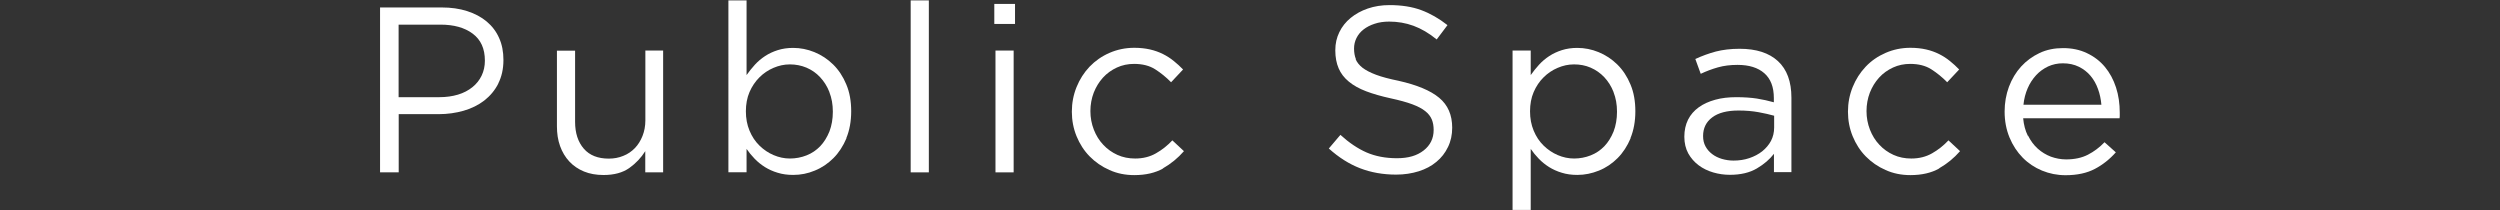
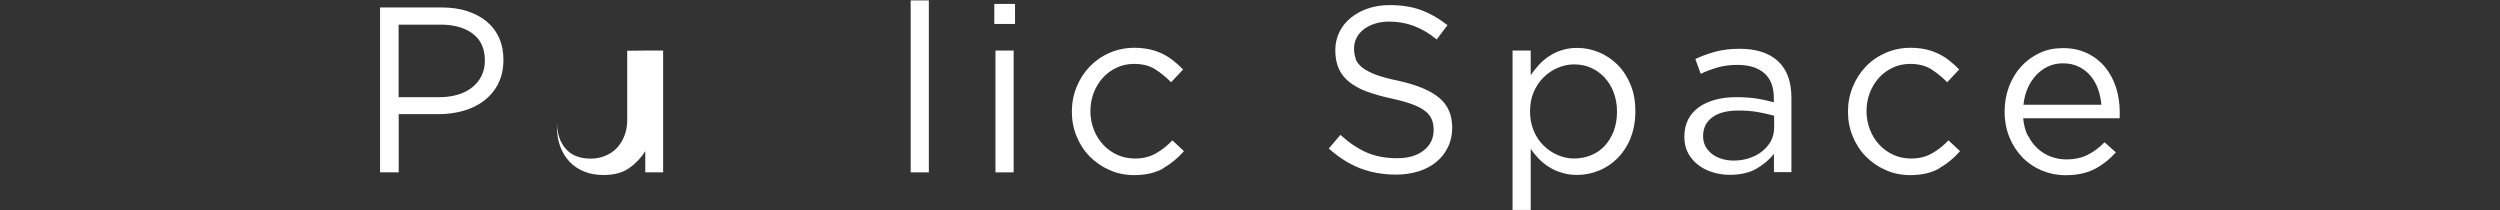
<svg xmlns="http://www.w3.org/2000/svg" id="_レイヤー_4" data-name="レイヤー 4" viewBox="0 0 254.7 21.43">
  <rect x="0" y="0" width="254.7" height="21.43" fill="#333333" stroke="none" />
  <defs>
    <style>
      .cls-1 {
        fill: #fff;
        stroke-width: 0px;
      }
    </style>
  </defs>
  <path class="cls-1" d="M50.77,8.51c-.35.69-.83,1.26-1.43,1.73-.6.46-1.3.81-2.1,1.04-.8.23-1.65.35-2.54.35h-4.08v5.93h-1.9V.76h6.29c.94,0,1.8.12,2.58.37s1.44.6,1.99,1.06.98,1.02,1.27,1.68c.3.66.44,1.41.44,2.24,0,.91-.18,1.71-.53,2.4ZM48.16,3.43c-.83-.62-1.92-.92-3.29-.92h-4.26v7.39h4.16c.69,0,1.32-.09,1.89-.26s1.06-.43,1.47-.76.72-.72.94-1.18c.22-.46.33-.96.33-1.52,0-1.22-.41-2.13-1.24-2.75Z" />
-   <path class="cls-1" d="M65.74,5.15h1.82v12.41h-1.82v-2.16c-.42.67-.96,1.24-1.63,1.72-.67.47-1.54.71-2.62.71-.75,0-1.42-.12-2-.36-.58-.24-1.08-.58-1.49-1.02-.41-.44-.72-.96-.94-1.57-.22-.61-.32-1.28-.32-2.02v-7.7h1.85v7.25c0,1.15.3,2.06.89,2.74s1.44,1.01,2.54,1.01c.53,0,1.02-.09,1.48-.28.46-.18.85-.45,1.18-.79.33-.34.59-.76.78-1.24.19-.48.29-1.01.29-1.58v-7.1Z" />
-   <path class="cls-1" d="M86.24,14.08c-.34.8-.78,1.48-1.33,2.03-.55.55-1.18.98-1.9,1.27-.71.3-1.44.44-2.2.44-.58,0-1.1-.07-1.58-.22-.48-.14-.91-.34-1.3-.58-.38-.24-.73-.52-1.04-.84-.31-.32-.59-.66-.83-1.01v2.38h-1.85V.04h1.85v7.61c.26-.37.54-.72.85-1.06.31-.34.66-.63,1.04-.88.38-.25.81-.45,1.28-.6.47-.15,1-.23,1.57-.23.74,0,1.46.14,2.17.43s1.35.71,1.91,1.26c.56.55,1.01,1.23,1.34,2.03.34.8.5,1.71.5,2.74s-.17,1.94-.5,2.74ZM84.5,9.38c-.23-.59-.55-1.09-.95-1.52s-.86-.74-1.39-.97c-.53-.22-1.09-.33-1.68-.33s-1.13.12-1.67.35c-.54.23-1.02.55-1.44.97s-.76.92-1.01,1.5-.37,1.24-.37,1.96.12,1.37.37,1.97c.25.6.58,1.1,1.01,1.52s.9.74,1.44.97c.54.23,1.09.35,1.67.35s1.16-.11,1.69-.32c.54-.21,1-.53,1.39-.93.39-.41.7-.91.94-1.5.23-.6.35-1.27.35-2.02s-.12-1.39-.35-1.98Z" />
+   <path class="cls-1" d="M65.74,5.15h1.82v12.41h-1.82v-2.16c-.42.67-.96,1.24-1.63,1.72-.67.47-1.54.71-2.62.71-.75,0-1.42-.12-2-.36-.58-.24-1.08-.58-1.49-1.02-.41-.44-.72-.96-.94-1.57-.22-.61-.32-1.28-.32-2.02v-7.7v7.25c0,1.15.3,2.06.89,2.74s1.44,1.01,2.54,1.01c.53,0,1.02-.09,1.48-.28.46-.18.85-.45,1.18-.79.33-.34.59-.76.78-1.24.19-.48.29-1.01.29-1.58v-7.1Z" />
  <path class="cls-1" d="M92.78,17.56V.04h1.85v17.52h-1.85Z" />
  <path class="cls-1" d="M101.3,2.44V.4h2.11v2.04h-2.11ZM101.42,17.56V5.15h1.85v12.41h-1.85Z" />
  <path class="cls-1" d="M118.5,17.16c-.79.45-1.77.68-2.94.68-.91,0-1.76-.17-2.53-.52-.78-.34-1.45-.81-2.02-1.39-.57-.58-1.01-1.27-1.33-2.05s-.48-1.62-.48-2.5.16-1.72.48-2.51.76-1.48,1.33-2.08c.57-.59,1.24-1.06,2.02-1.4.78-.34,1.62-.52,2.53-.52.59,0,1.13.06,1.61.17.48.11.92.27,1.32.47.4.2.77.44,1.1.71.34.27.65.56.94.86l-1.22,1.3c-.5-.51-1.04-.95-1.62-1.32-.58-.37-1.3-.55-2.15-.55-.62,0-1.21.12-1.75.37-.54.25-1.02.59-1.42,1.03-.4.44-.71.95-.94,1.53-.22.58-.34,1.21-.34,1.88s.12,1.3.35,1.89c.23.59.55,1.11.96,1.54.41.44.89.78,1.44,1.03.55.25,1.16.37,1.81.37.8,0,1.51-.18,2.12-.53.62-.35,1.17-.79,1.67-1.32l1.18,1.1c-.62.71-1.33,1.29-2.12,1.74Z" />
  <path class="cls-1" d="M138.11,6.02c.13.32.36.61.7.88.34.26.8.5,1.39.72.59.22,1.35.42,2.28.61,1.87.42,3.25.99,4.14,1.73s1.33,1.75,1.33,3.05c0,.72-.14,1.38-.43,1.97-.28.59-.68,1.1-1.18,1.51-.5.42-1.1.74-1.8.96-.7.22-1.47.34-2.3.34-1.34,0-2.57-.22-3.68-.65-1.11-.43-2.17-1.1-3.18-2.01l1.18-1.39c.88.8,1.77,1.4,2.66,1.79.9.39,1.93.59,3.1.59s2.04-.26,2.72-.79c.68-.53,1.02-1.23,1.02-2.09,0-.4-.06-.76-.19-1.07-.13-.31-.35-.6-.67-.85-.32-.26-.77-.49-1.33-.7-.57-.21-1.3-.41-2.18-.6-.96-.21-1.8-.45-2.51-.72s-1.3-.6-1.77-.99-.81-.83-1.03-1.35c-.22-.51-.34-1.12-.34-1.83s.14-1.29.41-1.85c.27-.56.66-1.05,1.15-1.45.5-.41,1.08-.73,1.75-.96.67-.23,1.41-.35,2.21-.35,1.23,0,2.31.17,3.23.51s1.81.85,2.68,1.53l-1.1,1.46c-.78-.64-1.57-1.1-2.36-1.39s-1.62-.43-2.48-.43c-.54,0-1.04.07-1.48.22-.44.14-.82.34-1.13.58s-.55.53-.72.87-.25.7-.25,1.08.06.76.19,1.08Z" />
  <path class="cls-1" d="M166.13,14.08c-.34.8-.78,1.48-1.33,2.03s-1.18.98-1.9,1.27-1.44.44-2.2.44c-.58,0-1.1-.07-1.58-.22-.48-.14-.91-.34-1.3-.58-.38-.24-.73-.52-1.04-.84-.31-.32-.59-.66-.83-1.01v6.22h-1.85V5.15h1.85v2.5c.26-.37.54-.72.85-1.06s.66-.63,1.04-.88c.38-.25.81-.45,1.28-.6.47-.15,1-.23,1.57-.23.74,0,1.46.14,2.17.43s1.35.71,1.91,1.26c.56.55,1.01,1.23,1.34,2.03.34.8.5,1.71.5,2.74s-.17,1.94-.5,2.74ZM164.39,9.38c-.23-.59-.55-1.09-.95-1.52-.4-.42-.86-.74-1.39-.97s-1.09-.33-1.68-.33-1.13.12-1.67.35-1.02.55-1.44.97c-.42.41-.76.92-1.01,1.5s-.37,1.24-.37,1.96.12,1.37.37,1.97c.25.6.58,1.1,1.01,1.52.42.41.9.74,1.44.97.54.23,1.09.35,1.67.35s1.16-.11,1.69-.32c.54-.21,1-.53,1.39-.93.39-.41.7-.91.94-1.5.23-.6.35-1.27.35-2.02s-.12-1.39-.35-1.98Z" />
  <path class="cls-1" d="M175.03,6.86c-.6.17-1.19.39-1.76.66l-.55-1.51c.69-.32,1.38-.57,2.09-.76.7-.18,1.51-.28,2.42-.28,1.7,0,3,.42,3.91,1.26.91.84,1.37,2.08,1.37,3.73v7.58h-1.78v-1.87c-.43.56-1.01,1.06-1.74,1.49-.73.43-1.64.65-2.75.65-.58,0-1.14-.08-1.69-.24-.55-.16-1.05-.4-1.49-.73-.44-.33-.79-.73-1.06-1.21-.26-.48-.4-1.05-.4-1.7s.13-1.24.38-1.74.62-.92,1.09-1.26,1.03-.59,1.68-.77,1.36-.26,2.15-.26,1.5.05,2.09.14c.59.1,1.17.22,1.73.38v-.43c0-1.12-.32-1.96-.97-2.53-.65-.57-1.56-.85-2.72-.85-.74,0-1.4.08-2,.25ZM174.44,11.96c-.62.46-.93,1.1-.93,1.9,0,.4.08.75.25,1.06s.39.56.68.78c.29.22.62.38.99.49.38.11.77.17,1.18.17.57,0,1.11-.08,1.61-.25s.94-.4,1.32-.7c.37-.3.67-.65.89-1.06.21-.41.32-.86.32-1.36v-1.2c-.46-.13-.99-.25-1.59-.36-.6-.11-1.28-.17-2.04-.17-1.16,0-2.06.23-2.68.7Z" />
  <path class="cls-1" d="M197.57,17.16c-.79.45-1.77.68-2.94.68-.91,0-1.76-.17-2.53-.52-.78-.34-1.45-.81-2.02-1.39s-1.01-1.27-1.33-2.05-.48-1.62-.48-2.5.16-1.72.48-2.51.76-1.48,1.33-2.08,1.24-1.06,2.02-1.4c.78-.34,1.62-.52,2.53-.52.59,0,1.13.06,1.61.17.48.11.92.27,1.32.47.4.2.77.44,1.1.71.34.27.65.56.94.86l-1.22,1.3c-.5-.51-1.04-.95-1.62-1.32-.58-.37-1.3-.55-2.15-.55-.62,0-1.21.12-1.75.37-.54.25-1.02.59-1.42,1.03-.4.44-.71.95-.94,1.53-.22.58-.34,1.21-.34,1.88s.12,1.3.35,1.89c.23.59.55,1.11.96,1.54.41.44.89.78,1.44,1.03.55.25,1.16.37,1.81.37.8,0,1.51-.18,2.12-.53.62-.35,1.17-.79,1.67-1.32l1.18,1.1c-.62.71-1.33,1.29-2.12,1.74Z" />
  <path class="cls-1" d="M206.62,13.82c.26.52.58.96.98,1.32s.85.63,1.34.82c.5.18,1.02.28,1.56.28.86,0,1.6-.16,2.22-.48.62-.32,1.18-.74,1.69-1.27l1.15,1.03c-.62.7-1.34,1.27-2.14,1.69-.8.42-1.79.64-2.98.64-.85,0-1.65-.16-2.4-.47-.75-.31-1.41-.75-1.97-1.32-.56-.57-1.01-1.25-1.34-2.05-.33-.8-.5-1.68-.5-2.64,0-.9.15-1.74.44-2.53.3-.79.71-1.48,1.24-2.06.53-.58,1.16-1.04,1.88-1.38s1.52-.5,2.39-.5c.91,0,1.73.17,2.45.52.72.34,1.33.81,1.82,1.4s.87,1.29,1.13,2.09.38,1.66.38,2.57v.26c0,.1,0,.2-.02.31h-9.82c.06.67.22,1.27.48,1.79ZM214.09,10.67c-.05-.56-.16-1.1-.35-1.61-.18-.51-.44-.96-.76-1.34s-.72-.69-1.19-.92c-.47-.23-1.01-.35-1.63-.35-.54,0-1.04.11-1.5.32-.46.22-.87.51-1.22.89-.35.38-.64.82-.86,1.33-.22.51-.37,1.07-.43,1.68h7.94Z" />
</svg>